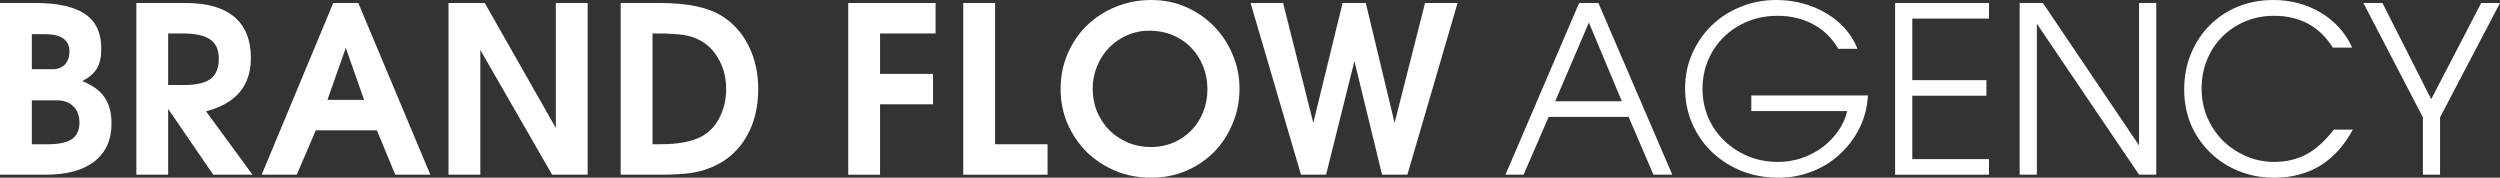
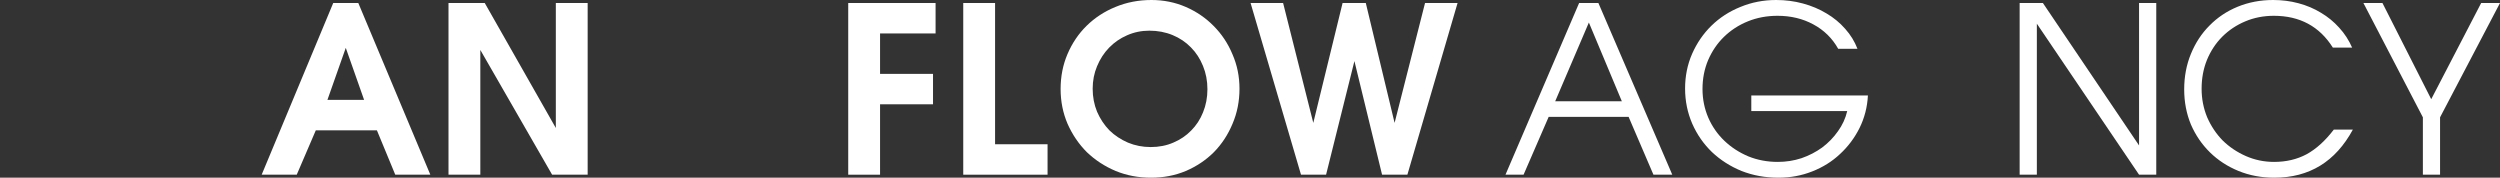
<svg xmlns="http://www.w3.org/2000/svg" viewBox="0 0 95.596 6.795" fill="none">
  <rect x="0" y="0" width="95.596" height="6.795" fill="#333333" stroke="none" />
-   <path d="M0 0.115H1.35C2.215 0.115 2.851 0.258 3.26 0.542C3.669 0.82 3.873 1.261 3.873 1.865C3.873 2.179 3.817 2.431 3.704 2.62C3.598 2.804 3.411 2.964 3.145 3.1C3.541 3.26 3.826 3.467 3.997 3.722C4.175 3.977 4.264 4.311 4.264 4.726C4.264 5.353 4.045 5.836 3.606 6.174C3.174 6.511 2.555 6.68 1.75 6.68H0V0.115ZM1.821 5.516C2.247 5.516 2.555 5.451 2.745 5.321C2.94 5.191 3.038 4.98 3.038 4.69C3.038 4.43 2.961 4.222 2.807 4.068C2.653 3.914 2.446 3.837 2.185 3.837H1.217V5.516H1.821ZM1.999 2.647C2.206 2.647 2.366 2.588 2.478 2.469C2.597 2.345 2.656 2.179 2.656 1.972C2.656 1.528 2.342 1.306 1.714 1.306H1.217V2.647H1.999Z" fill="white" />
-   <path d="M5.214 0.115H7.106C7.923 0.115 8.542 0.293 8.962 0.648C9.383 1.004 9.593 1.528 9.593 2.221C9.593 3.281 9.021 3.959 7.878 4.255L9.655 6.68H8.154L6.43 4.166V6.68H5.214V0.115ZM7.026 3.251C7.499 3.251 7.84 3.174 8.047 3.02C8.26 2.86 8.367 2.606 8.367 2.256C8.367 1.907 8.257 1.658 8.038 1.51C7.825 1.356 7.47 1.279 6.972 1.279H6.43V3.251H7.026Z" fill="white" />
  <path d="M12.742 0.115H13.701L16.455 6.68H15.114L14.412 4.983H12.076L11.347 6.68H10.006L12.742 0.115ZM13.923 3.82L13.222 1.83L12.52 3.82H13.923Z" fill="white" />
  <path d="M17.15 0.115H18.536L21.254 4.894V0.115H22.471V6.68H21.112L18.367 1.91V6.68H17.15V0.115Z" fill="white" />
-   <path d="M23.734 0.115H25.235C26.307 0.115 27.106 0.287 27.634 0.631C28.072 0.915 28.406 1.297 28.637 1.777C28.874 2.256 28.993 2.801 28.993 3.411C28.993 4.092 28.848 4.69 28.557 5.205C28.267 5.715 27.859 6.094 27.332 6.342C27.201 6.402 27.065 6.455 26.923 6.502C26.787 6.544 26.636 6.579 26.47 6.609C26.304 6.633 26.121 6.65 25.919 6.662C25.724 6.674 25.505 6.68 25.262 6.68H23.734V0.115ZM25.218 5.516C25.579 5.516 25.887 5.493 26.141 5.445C26.402 5.398 26.627 5.324 26.816 5.223C27.112 5.069 27.343 4.829 27.509 4.504C27.681 4.178 27.767 3.814 27.767 3.411C27.767 2.985 27.672 2.603 27.483 2.265C27.299 1.928 27.044 1.679 26.719 1.519C26.63 1.472 26.535 1.433 26.434 1.403C26.34 1.374 26.23 1.35 26.106 1.332C25.987 1.315 25.854 1.303 25.706 1.297C25.558 1.285 25.386 1.279 25.191 1.279H24.951V5.516H25.218Z" fill="white" />
  <path d="M32.435 0.115H35.775V1.279H33.652V2.825H35.677V3.988H33.652V6.68H32.435V0.115Z" fill="white" />
  <path d="M36.833 0.115H38.05V5.516H40.057V6.68H36.833V0.115Z" fill="white" />
  <path d="M40.556 3.402C40.556 2.922 40.644 2.475 40.822 2.061C41 1.646 41.243 1.288 41.55 0.986C41.864 0.678 42.232 0.438 42.652 0.266C43.078 0.089 43.537 0 44.029 0C44.497 0 44.935 0.089 45.344 0.266C45.752 0.444 46.108 0.687 46.41 0.995C46.717 1.303 46.957 1.664 47.129 2.079C47.307 2.487 47.396 2.925 47.396 3.393C47.396 3.873 47.307 4.32 47.129 4.735C46.957 5.149 46.72 5.51 46.418 5.818C46.116 6.12 45.758 6.36 45.344 6.538C44.935 6.71 44.491 6.795 44.011 6.795C43.531 6.795 43.081 6.71 42.661 6.538C42.241 6.36 41.873 6.12 41.559 5.818C41.251 5.51 41.006 5.149 40.822 4.735C40.644 4.32 40.556 3.876 40.556 3.402ZM41.782 3.393C41.782 3.707 41.838 4 41.95 4.273C42.069 4.545 42.226 4.782 42.421 4.983C42.622 5.179 42.859 5.336 43.132 5.454C43.404 5.567 43.694 5.623 44.002 5.623C44.316 5.623 44.603 5.567 44.864 5.454C45.13 5.342 45.358 5.188 45.548 4.992C45.743 4.797 45.894 4.566 46.001 4.299C46.113 4.027 46.17 3.731 46.17 3.411C46.17 3.091 46.113 2.795 46.001 2.523C45.888 2.244 45.734 2.008 45.539 1.812C45.344 1.611 45.11 1.454 44.837 1.341C44.565 1.229 44.269 1.173 43.949 1.173C43.647 1.173 43.363 1.232 43.096 1.35C42.836 1.463 42.608 1.62 42.412 1.821C42.217 2.022 42.063 2.259 41.95 2.532C41.838 2.798 41.782 3.085 41.782 3.393Z" fill="white" />
  <path d="M47.82 0.115H49.064L50.218 4.699L51.338 0.115H52.226L53.327 4.699L54.491 0.115H55.735L53.816 6.68H52.848L51.791 2.336L50.707 6.68H49.748L47.82 0.115Z" fill="white" />
  <path d="M60.383 0.115H61.12L63.945 6.68H63.225L62.275 4.468H59.219L58.259 6.68H57.567L60.383 0.115ZM62.017 3.873L60.756 0.862L59.468 3.873H62.017Z" fill="white" />
  <path d="M66.967 3.651H71.426C71.403 4.095 71.296 4.51 71.106 4.894C70.917 5.273 70.668 5.605 70.36 5.889C70.058 6.174 69.703 6.396 69.294 6.556C68.892 6.715 68.462 6.795 68.006 6.795C67.503 6.795 67.032 6.71 66.594 6.538C66.161 6.36 65.786 6.12 65.466 5.818C65.146 5.51 64.894 5.149 64.711 4.735C64.527 4.314 64.435 3.864 64.435 3.384C64.435 2.911 64.524 2.469 64.702 2.061C64.885 1.646 65.131 1.288 65.439 0.986C65.753 0.678 66.123 0.438 66.549 0.266C66.976 0.089 67.432 0 67.917 0C68.273 0 68.613 0.044 68.939 0.133C69.27 0.222 69.572 0.349 69.845 0.515C70.117 0.675 70.354 0.871 70.556 1.101C70.763 1.332 70.92 1.587 71.026 1.865H70.289C70.064 1.463 69.747 1.152 69.339 0.933C68.936 0.714 68.48 0.604 67.971 0.604C67.562 0.604 67.183 0.675 66.834 0.817C66.484 0.959 66.179 1.158 65.919 1.412C65.664 1.661 65.463 1.957 65.315 2.301C65.173 2.638 65.101 3.005 65.101 3.402C65.101 3.793 65.176 4.16 65.324 4.504C65.472 4.841 65.676 5.134 65.937 5.383C66.197 5.632 66.502 5.83 66.851 5.978C67.201 6.12 67.577 6.191 67.98 6.191C68.294 6.191 68.596 6.144 68.886 6.049C69.176 5.949 69.439 5.812 69.676 5.641C69.913 5.463 70.114 5.256 70.28 5.019C70.452 4.782 70.57 4.524 70.635 4.246H66.967V3.651Z" fill="white" />
-   <path d="M72.466 0.115H76.055V0.711H73.123V3.065H75.957V3.66H73.123V6.085H76.055V6.68H72.466V0.115Z" fill="white" />
  <path d="M77.228 0.115H78.117L81.794 5.561V0.115H82.452V6.68H81.794L77.886 0.906V6.68H77.228V0.115Z" fill="white" />
  <path d="M89.969 4.957C89.305 6.182 88.304 6.795 86.966 6.795C86.475 6.795 86.019 6.71 85.598 6.538C85.178 6.366 84.814 6.129 84.506 5.827C84.198 5.525 83.955 5.17 83.777 4.761C83.606 4.347 83.52 3.9 83.52 3.42C83.52 2.928 83.606 2.475 83.777 2.061C83.949 1.64 84.186 1.279 84.488 0.977C84.79 0.669 85.148 0.429 85.563 0.258C85.983 0.086 86.436 0 86.922 0C87.259 0 87.582 0.041 87.89 0.124C88.204 0.207 88.491 0.329 88.752 0.489C89.012 0.643 89.243 0.832 89.445 1.057C89.652 1.282 89.818 1.537 89.942 1.821H89.205C88.695 1.01 87.943 0.604 86.948 0.604C86.558 0.604 86.193 0.675 85.856 0.817C85.518 0.959 85.225 1.155 84.976 1.403C84.728 1.652 84.532 1.948 84.39 2.292C84.254 2.629 84.186 2.996 84.186 3.393C84.186 3.778 84.257 4.142 84.399 4.486C84.547 4.823 84.745 5.12 84.994 5.374C85.249 5.623 85.545 5.821 85.882 5.969C86.22 6.117 86.578 6.191 86.957 6.191C87.419 6.191 87.834 6.094 88.201 5.898C88.568 5.697 88.914 5.383 89.24 4.957H89.969Z" fill="white" />
  <path d="M92.647 4.486L90.373 0.115H91.101L92.966 3.793L94.876 0.115H95.596L93.304 4.486V6.68H92.647V4.486Z" fill="white" />
</svg>